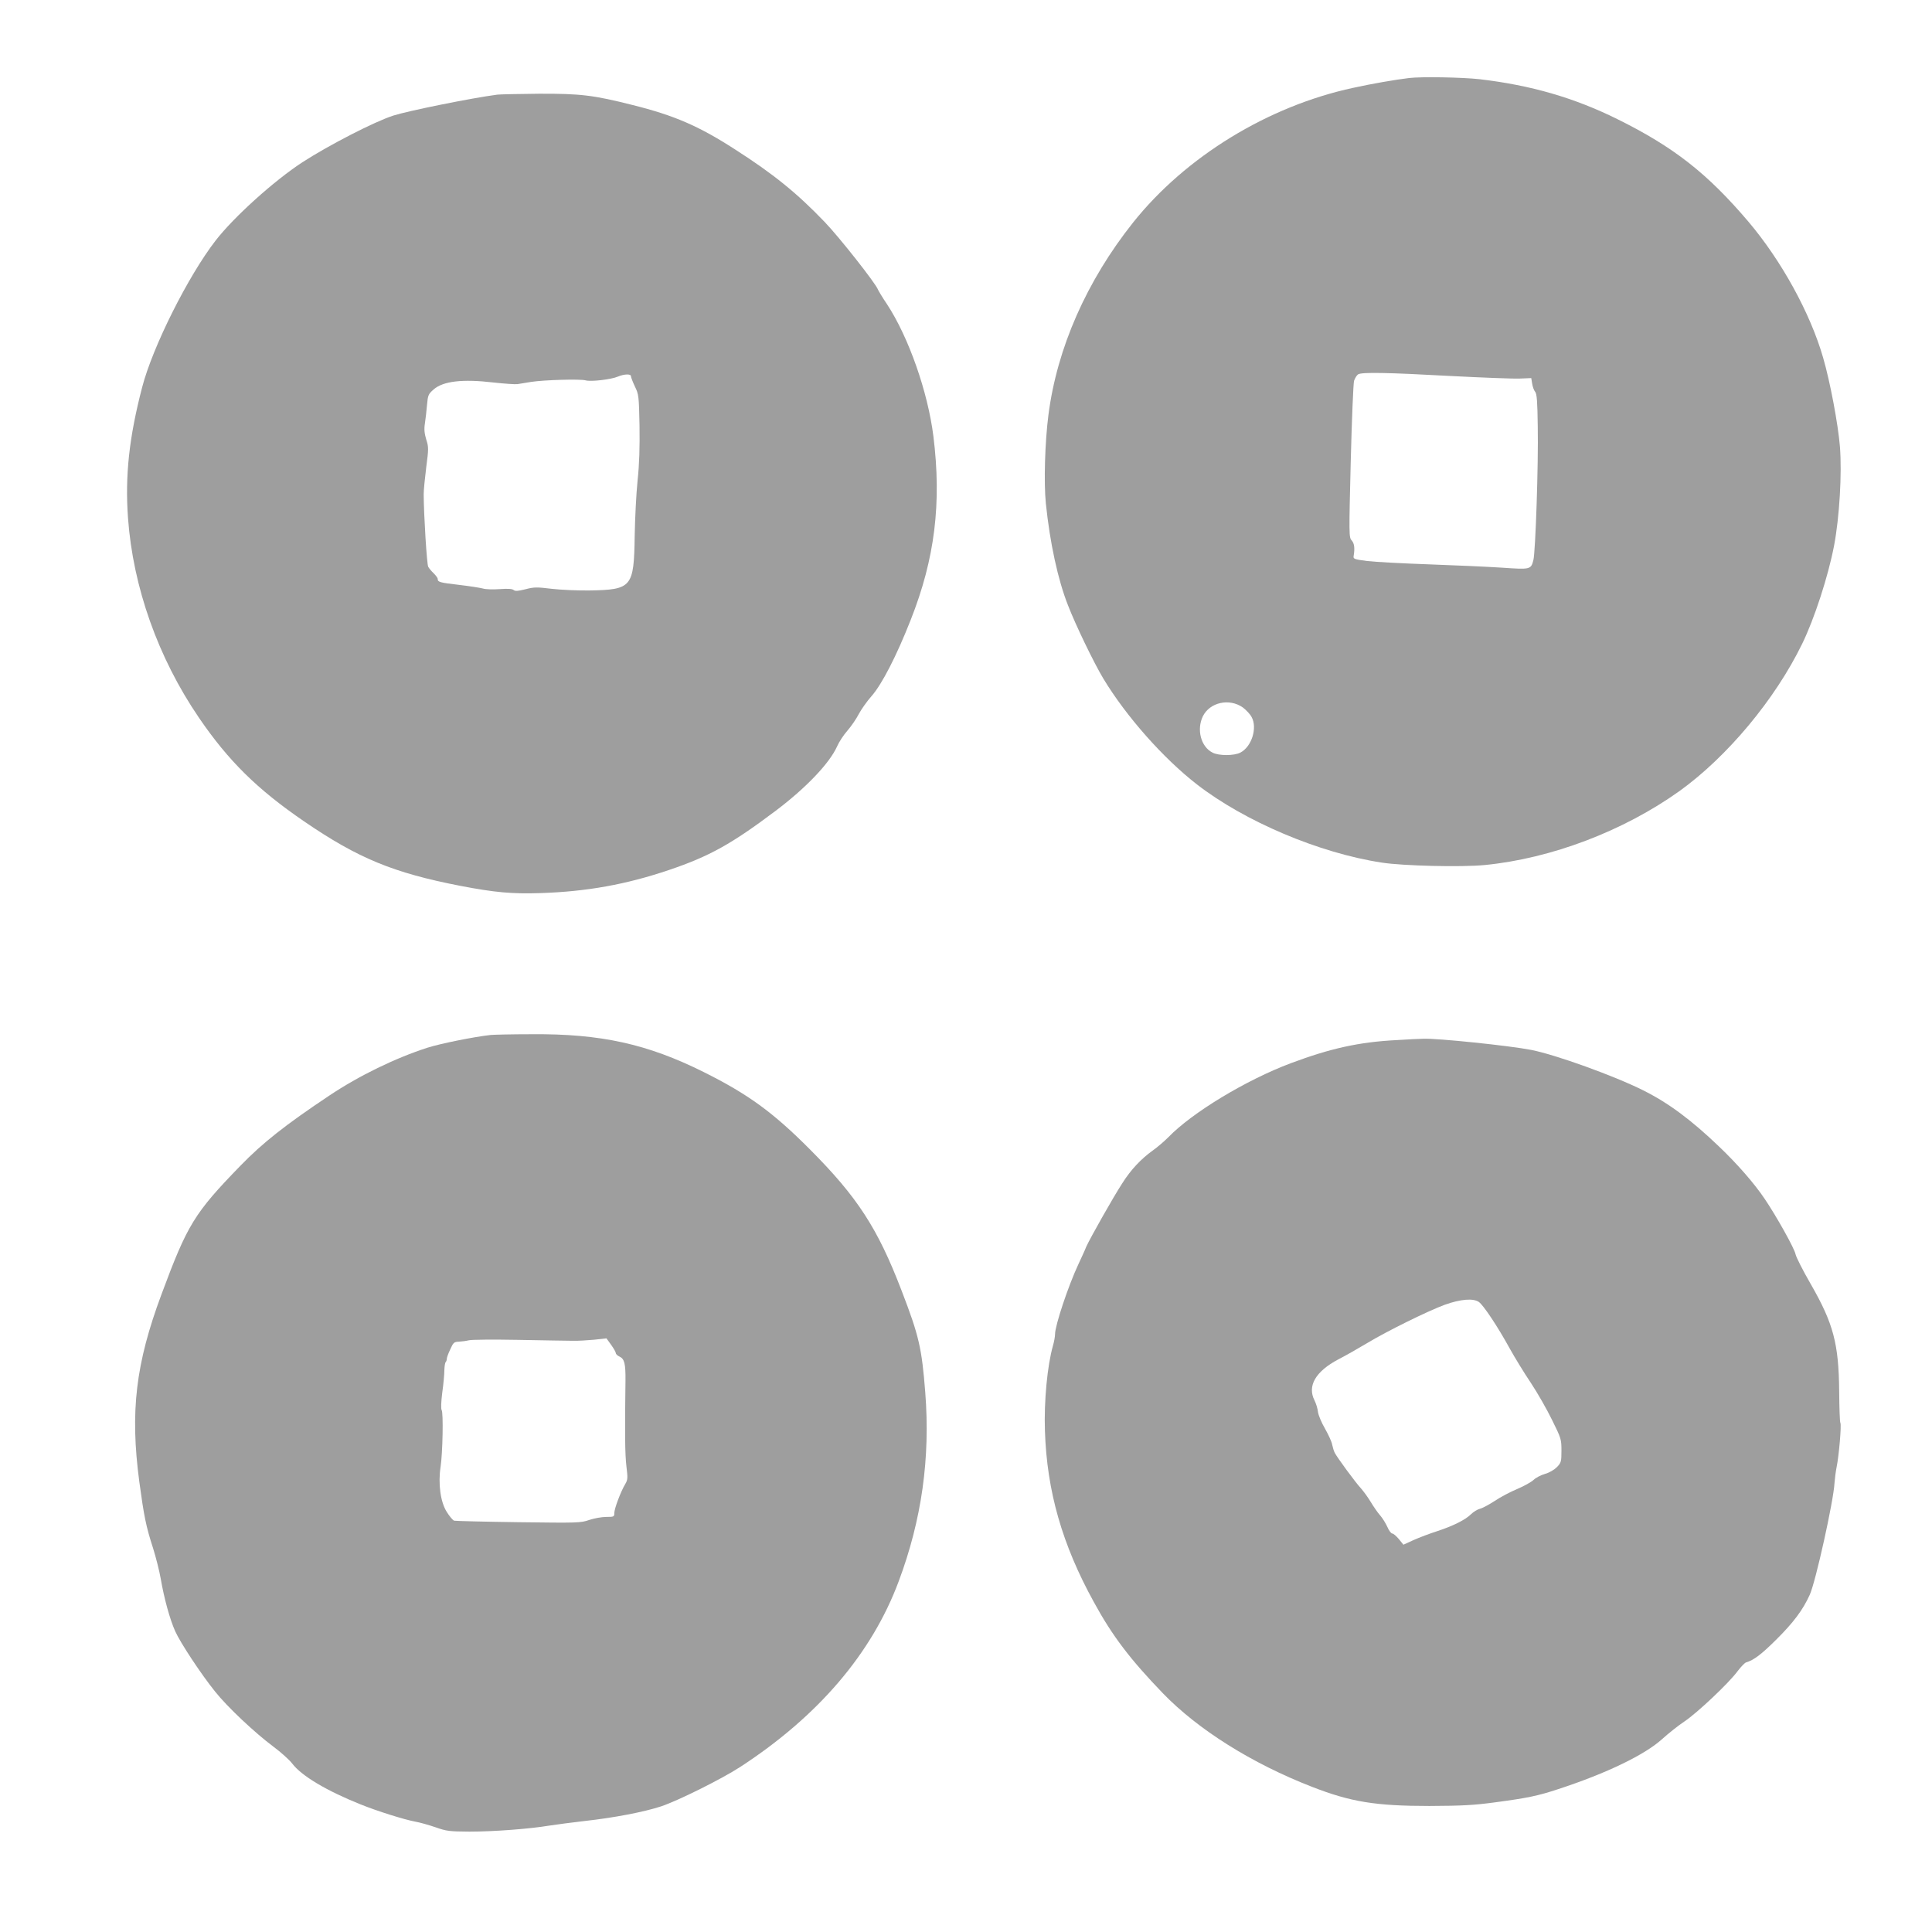
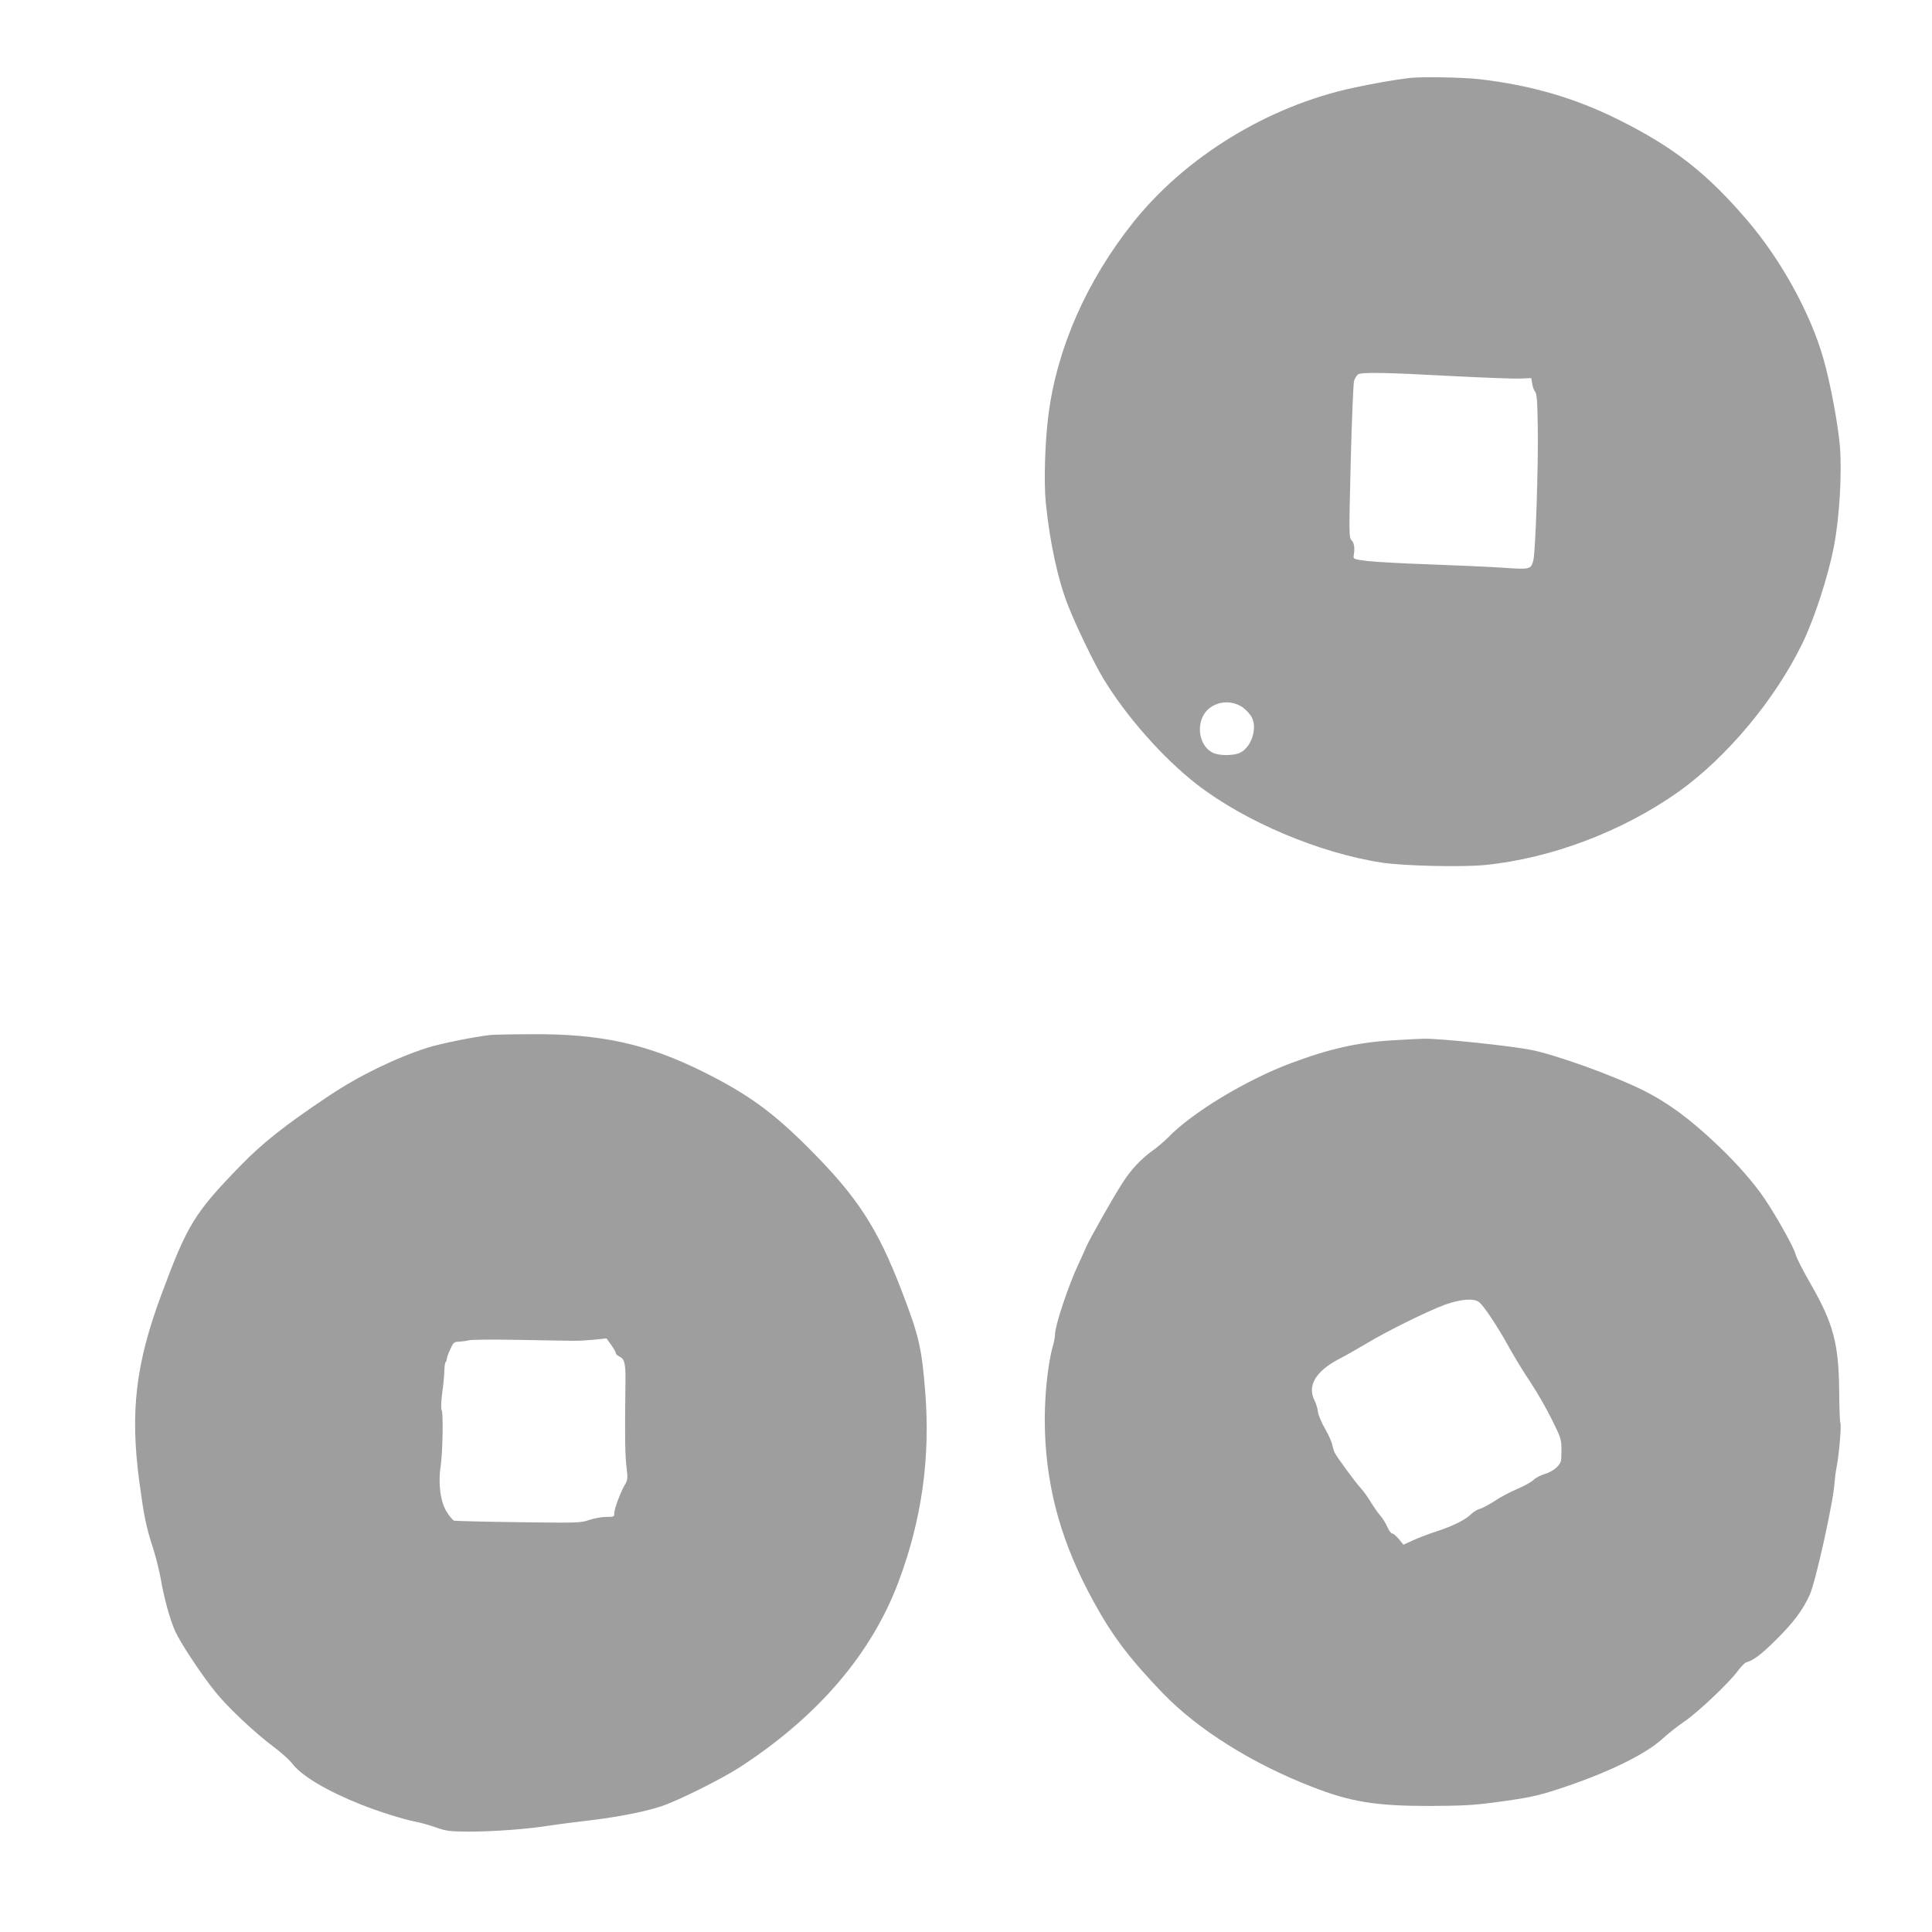
<svg xmlns="http://www.w3.org/2000/svg" version="1.0" width="1280pt" height="1280pt" viewBox="0 0 1280 1280" preserveAspectRatio="xMidYMid meet">
  <g transform="translate(0,1280) scale(0.1,-0.1)" fill="#9e9e9e" stroke="none">
    <path d="M9335 12283 c-93 -11 -247 -38 -370 -65 -563 -121 -1109 -455 -1457 -891 -308 -387 -505 -832 -562 -1277 -23 -178 -31 -446 -17 -585 27 -262 80 -507 147 -676 51 -132 172 -382 234 -485 151 -250 397 -528 620 -701 316 -245 810 -455 1225 -518 141 -22 530 -31 682 -16 440 43 919 225 1290 490 317 228 634 608 813 976 81 166 172 446 211 649 36 189 53 479 39 657 -12 148 -65 430 -111 588 -85 296 -276 643 -495 902 -272 320 -495 495 -869 680 -287 142 -572 224 -910 264 -116 13 -389 18 -470 8z m275 -1974 c212 -11 419 -19 460 -17 l75 3 6 -37 c3 -20 12 -45 20 -54 11 -13 15 -65 17 -228 5 -246 -15 -835 -29 -887 -16 -62 -19 -63 -207 -50 -92 6 -310 16 -484 22 -174 6 -358 16 -410 22 -84 11 -93 14 -90 32 9 53 5 85 -13 105 -18 19 -18 38 -6 523 7 276 17 517 22 534 6 18 18 37 27 43 26 15 192 12 612 -11z m-1376 -2196 c21 -16 48 -44 58 -63 40 -72 1 -197 -74 -236 -42 -22 -144 -22 -185 0 -77 39 -106 152 -64 240 46 93 175 122 265 59z" />
-     <path d="M3295 12173 c-169 -22 -590 -107 -690 -139 -126 -41 -425 -195 -600 -308 -189 -123 -455 -363 -576 -519 -183 -236 -418 -706 -487 -972 -87 -333 -114 -588 -94 -866 33 -458 199 -927 470 -1324 195 -286 387 -475 697 -687 358 -245 592 -341 1035 -427 229 -44 342 -54 530 -48 308 10 568 57 852 153 269 91 414 172 708 393 199 150 356 314 406 426 12 28 43 76 69 105 26 30 60 80 75 110 16 30 54 84 85 119 68 78 164 263 259 505 160 405 205 773 150 1216 -37 294 -164 656 -307 874 -30 44 -56 88 -60 97 -14 40 -256 347 -352 447 -184 192 -339 318 -595 482 -240 155 -402 225 -678 294 -261 66 -346 76 -621 75 -135 -1 -259 -4 -276 -6z m885 -1865 c0 -7 12 -38 26 -68 26 -53 27 -64 31 -260 2 -144 -1 -253 -13 -365 -9 -88 -17 -252 -19 -365 -5 -341 -18 -357 -300 -362 -77 -1 -189 4 -250 11 -98 12 -117 12 -174 -3 -49 -12 -67 -14 -78 -5 -9 8 -39 10 -92 6 -43 -3 -94 -2 -112 4 -19 5 -89 16 -157 24 -130 15 -142 19 -142 39 0 7 -12 23 -26 37 -14 13 -31 33 -37 44 -9 17 -29 337 -30 480 0 28 8 108 17 180 16 122 16 133 0 183 -12 40 -15 68 -9 106 4 28 11 83 14 122 6 66 8 72 44 104 63 55 192 70 395 46 73 -8 145 -13 160 -11 15 2 56 9 92 15 86 13 324 20 360 10 35 -10 170 6 214 25 40 17 86 19 86 3z" />
    <path d="M3250 5943 c-109 -12 -332 -57 -417 -84 -214 -69 -453 -185 -652 -318 -291 -194 -440 -312 -586 -462 -308 -317 -353 -391 -525 -854 -171 -459 -209 -776 -147 -1242 31 -229 44 -295 92 -443 18 -58 41 -148 50 -200 22 -129 61 -271 96 -348 34 -76 172 -285 264 -399 81 -102 263 -273 385 -364 50 -37 107 -88 126 -113 62 -82 229 -181 454 -271 112 -45 287 -100 362 -114 29 -5 89 -22 133 -37 73 -26 93 -28 225 -29 160 0 399 18 530 40 47 7 150 21 230 30 199 22 396 60 509 97 114 38 403 182 526 262 517 337 871 752 1049 1229 153 409 210 817 176 1253 -23 293 -41 373 -157 674 -158 412 -292 619 -608 936 -244 245 -409 365 -704 512 -371 185 -681 254 -1139 250 -131 0 -253 -3 -272 -5z m545 -2026 c33 -1 97 3 141 7 l82 9 31 -43 c17 -24 31 -48 31 -55 0 -6 11 -17 25 -23 32 -15 40 -47 39 -157 -5 -360 -3 -491 6 -568 10 -80 9 -91 -8 -120 -29 -48 -72 -162 -72 -191 0 -25 -3 -26 -53 -26 -30 0 -80 -9 -113 -20 -57 -20 -75 -20 -469 -15 -225 3 -417 8 -426 10 -9 3 -31 29 -49 58 -42 66 -58 187 -41 299 14 93 19 359 7 376 -5 7 -4 52 4 115 8 56 14 123 14 149 1 25 4 50 9 54 4 4 7 14 7 21 0 8 10 36 23 63 20 45 25 50 57 51 19 1 49 5 65 9 17 5 165 6 330 3 165 -3 327 -6 360 -6z" />
    <path d="M9250 5909 c-246 -13 -433 -54 -698 -153 -296 -111 -655 -328 -812 -491 -25 -25 -72 -66 -105 -89 -76 -55 -143 -126 -198 -213 -61 -93 -215 -367 -240 -422 -10 -26 -34 -77 -52 -116 -68 -145 -155 -407 -155 -464 0 -15 -6 -50 -14 -77 -37 -130 -60 -368 -53 -565 13 -398 114 -752 324 -1133 122 -224 241 -380 458 -605 232 -240 590 -465 987 -619 256 -100 421 -127 778 -127 219 1 294 5 435 24 217 29 284 43 420 88 321 105 574 228 688 332 40 36 106 89 147 116 85 57 294 254 352 333 22 29 47 55 56 58 52 16 98 50 198 149 117 116 178 198 224 299 39 85 158 623 164 740 2 28 8 76 14 106 16 78 33 280 25 293 -4 6 -7 101 -8 211 -3 313 -38 447 -188 708 -52 90 -97 179 -101 198 -6 37 -129 256 -205 368 -68 101 -181 231 -303 347 -185 177 -336 289 -503 372 -192 96 -578 235 -740 267 -142 28 -623 78 -715 74 -19 0 -100 -4 -180 -9z m548 -1735 c30 -21 124 -162 202 -304 35 -63 99 -168 143 -233 43 -65 106 -175 140 -245 60 -121 62 -128 62 -203 0 -72 -2 -80 -30 -109 -17 -17 -50 -37 -79 -45 -28 -8 -62 -26 -76 -40 -15 -14 -63 -41 -108 -60 -44 -18 -112 -54 -149 -79 -37 -24 -81 -48 -98 -52 -16 -4 -43 -20 -59 -36 -37 -37 -119 -78 -226 -113 -47 -15 -116 -41 -154 -58 l-68 -31 -30 37 c-17 20 -36 37 -44 37 -7 0 -22 19 -32 43 -11 24 -32 59 -49 78 -16 18 -44 59 -62 89 -18 30 -48 71 -65 90 -37 40 -158 205 -173 235 -6 11 -13 35 -17 54 -3 19 -25 66 -47 105 -23 39 -44 89 -47 111 -2 22 -13 57 -23 77 -49 96 7 192 158 272 49 25 133 73 188 106 134 81 404 214 518 256 104 37 188 44 225 18z" />
  </g>
</svg>